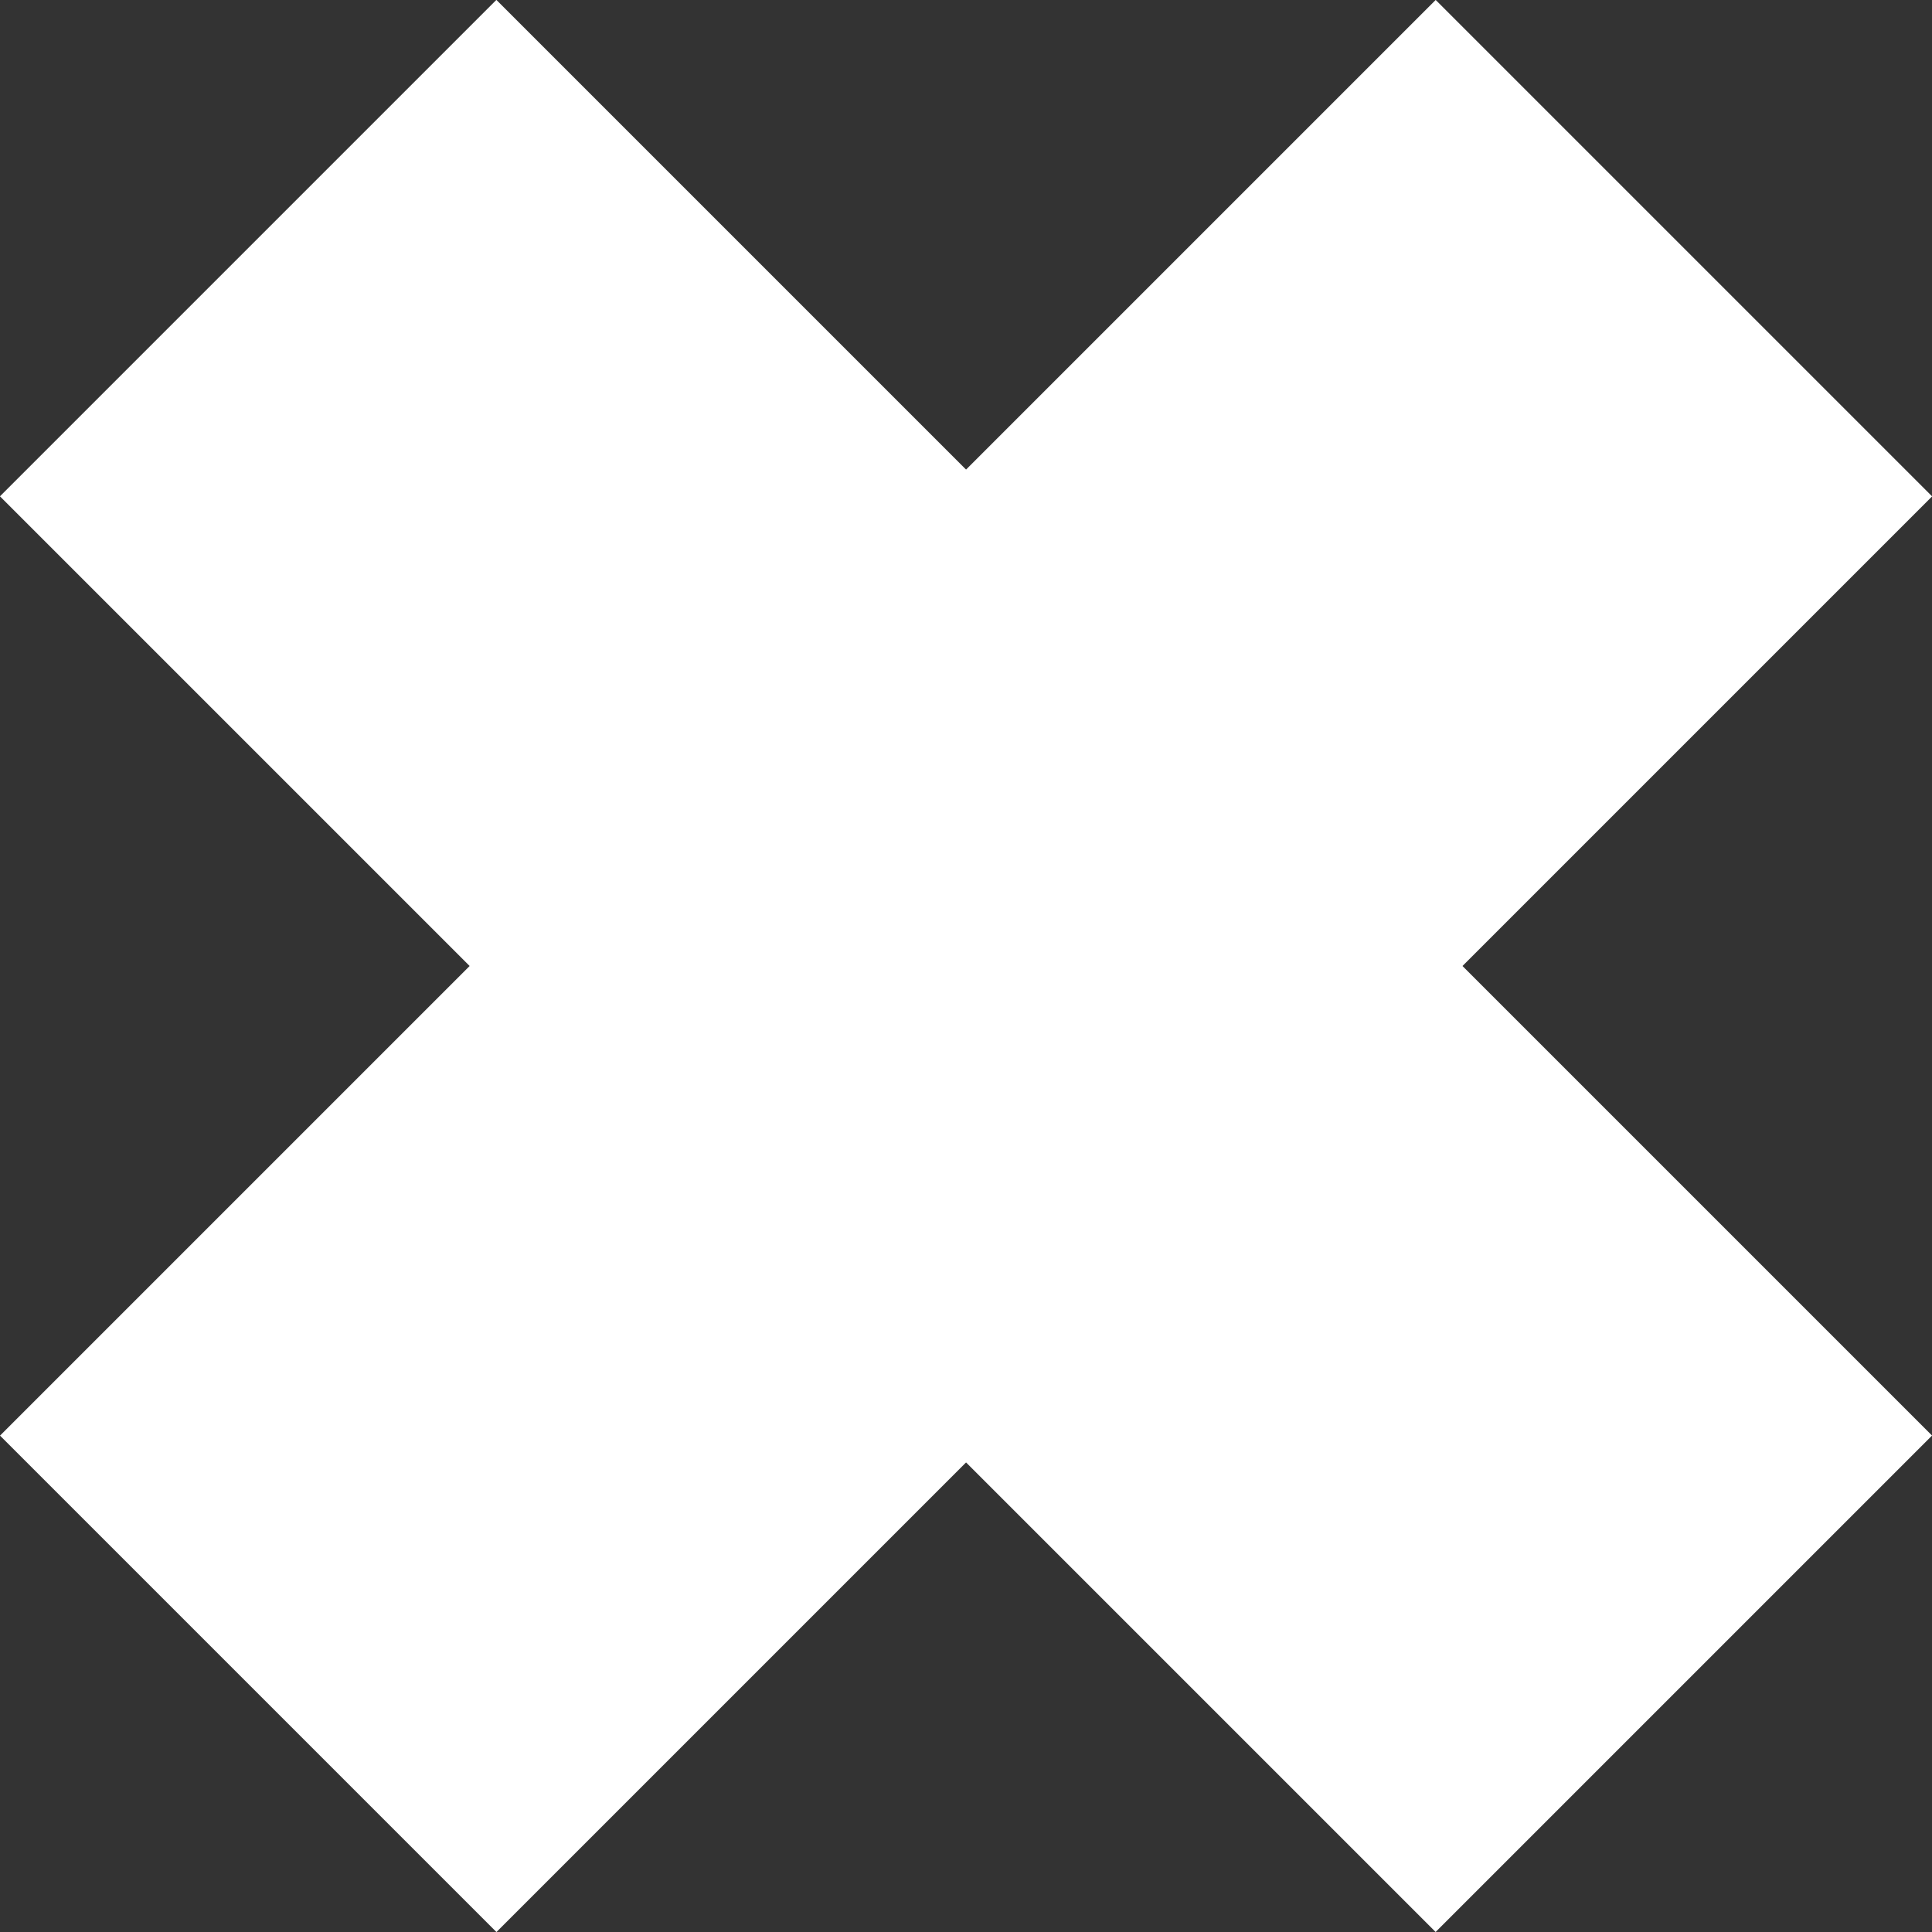
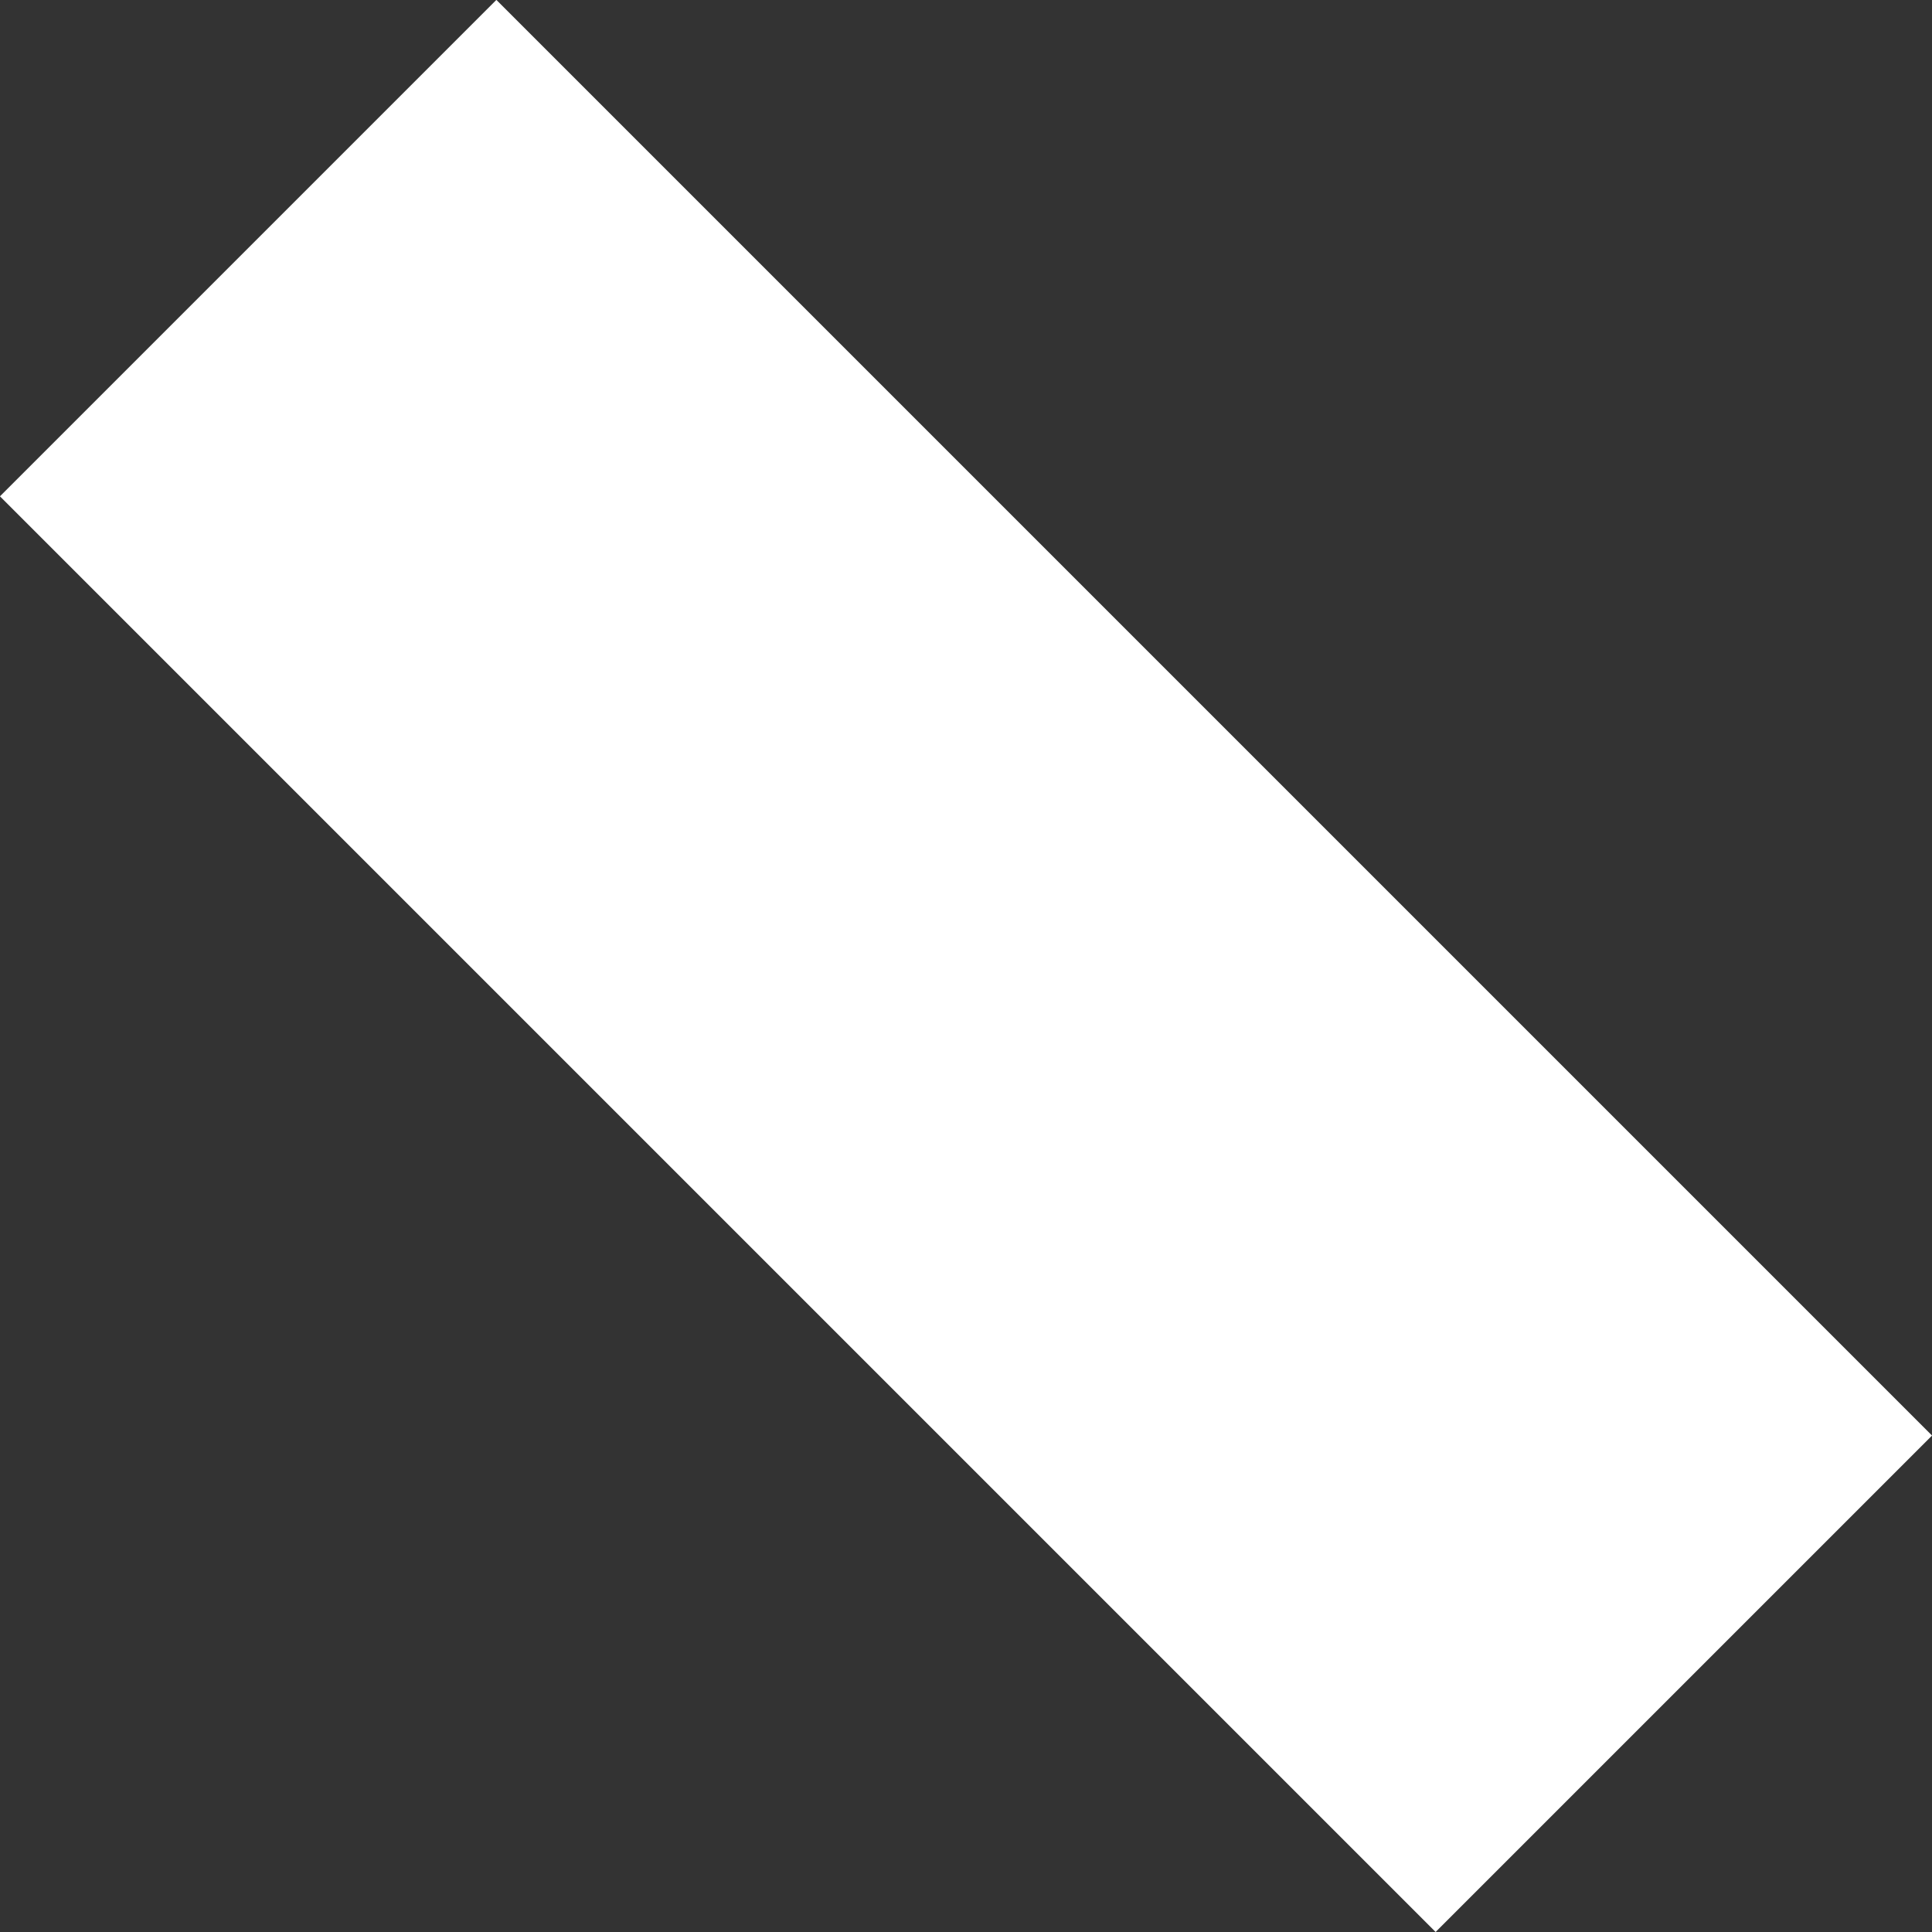
<svg xmlns="http://www.w3.org/2000/svg" viewBox="0 0 78.98 78.98">
  <rect x="0" y="0" width="78.98" height="78.98" fill="#333333" stroke="none" />
  <defs>
    <style>.cls-1{fill:#fff;}</style>
  </defs>
  <g id="Layer_2" data-name="Layer 2">
    <g id="Layer_1-2" data-name="Layer 1">
      <rect class="cls-1" x="-2.01" y="25.14" width="83" height="28.7" transform="translate(39.49 -16.36) rotate(45)" />
-       <rect class="cls-1" x="-2.01" y="25.14" width="83" height="28.7" transform="translate(95.34 39.49) rotate(135)" />
    </g>
  </g>
</svg>